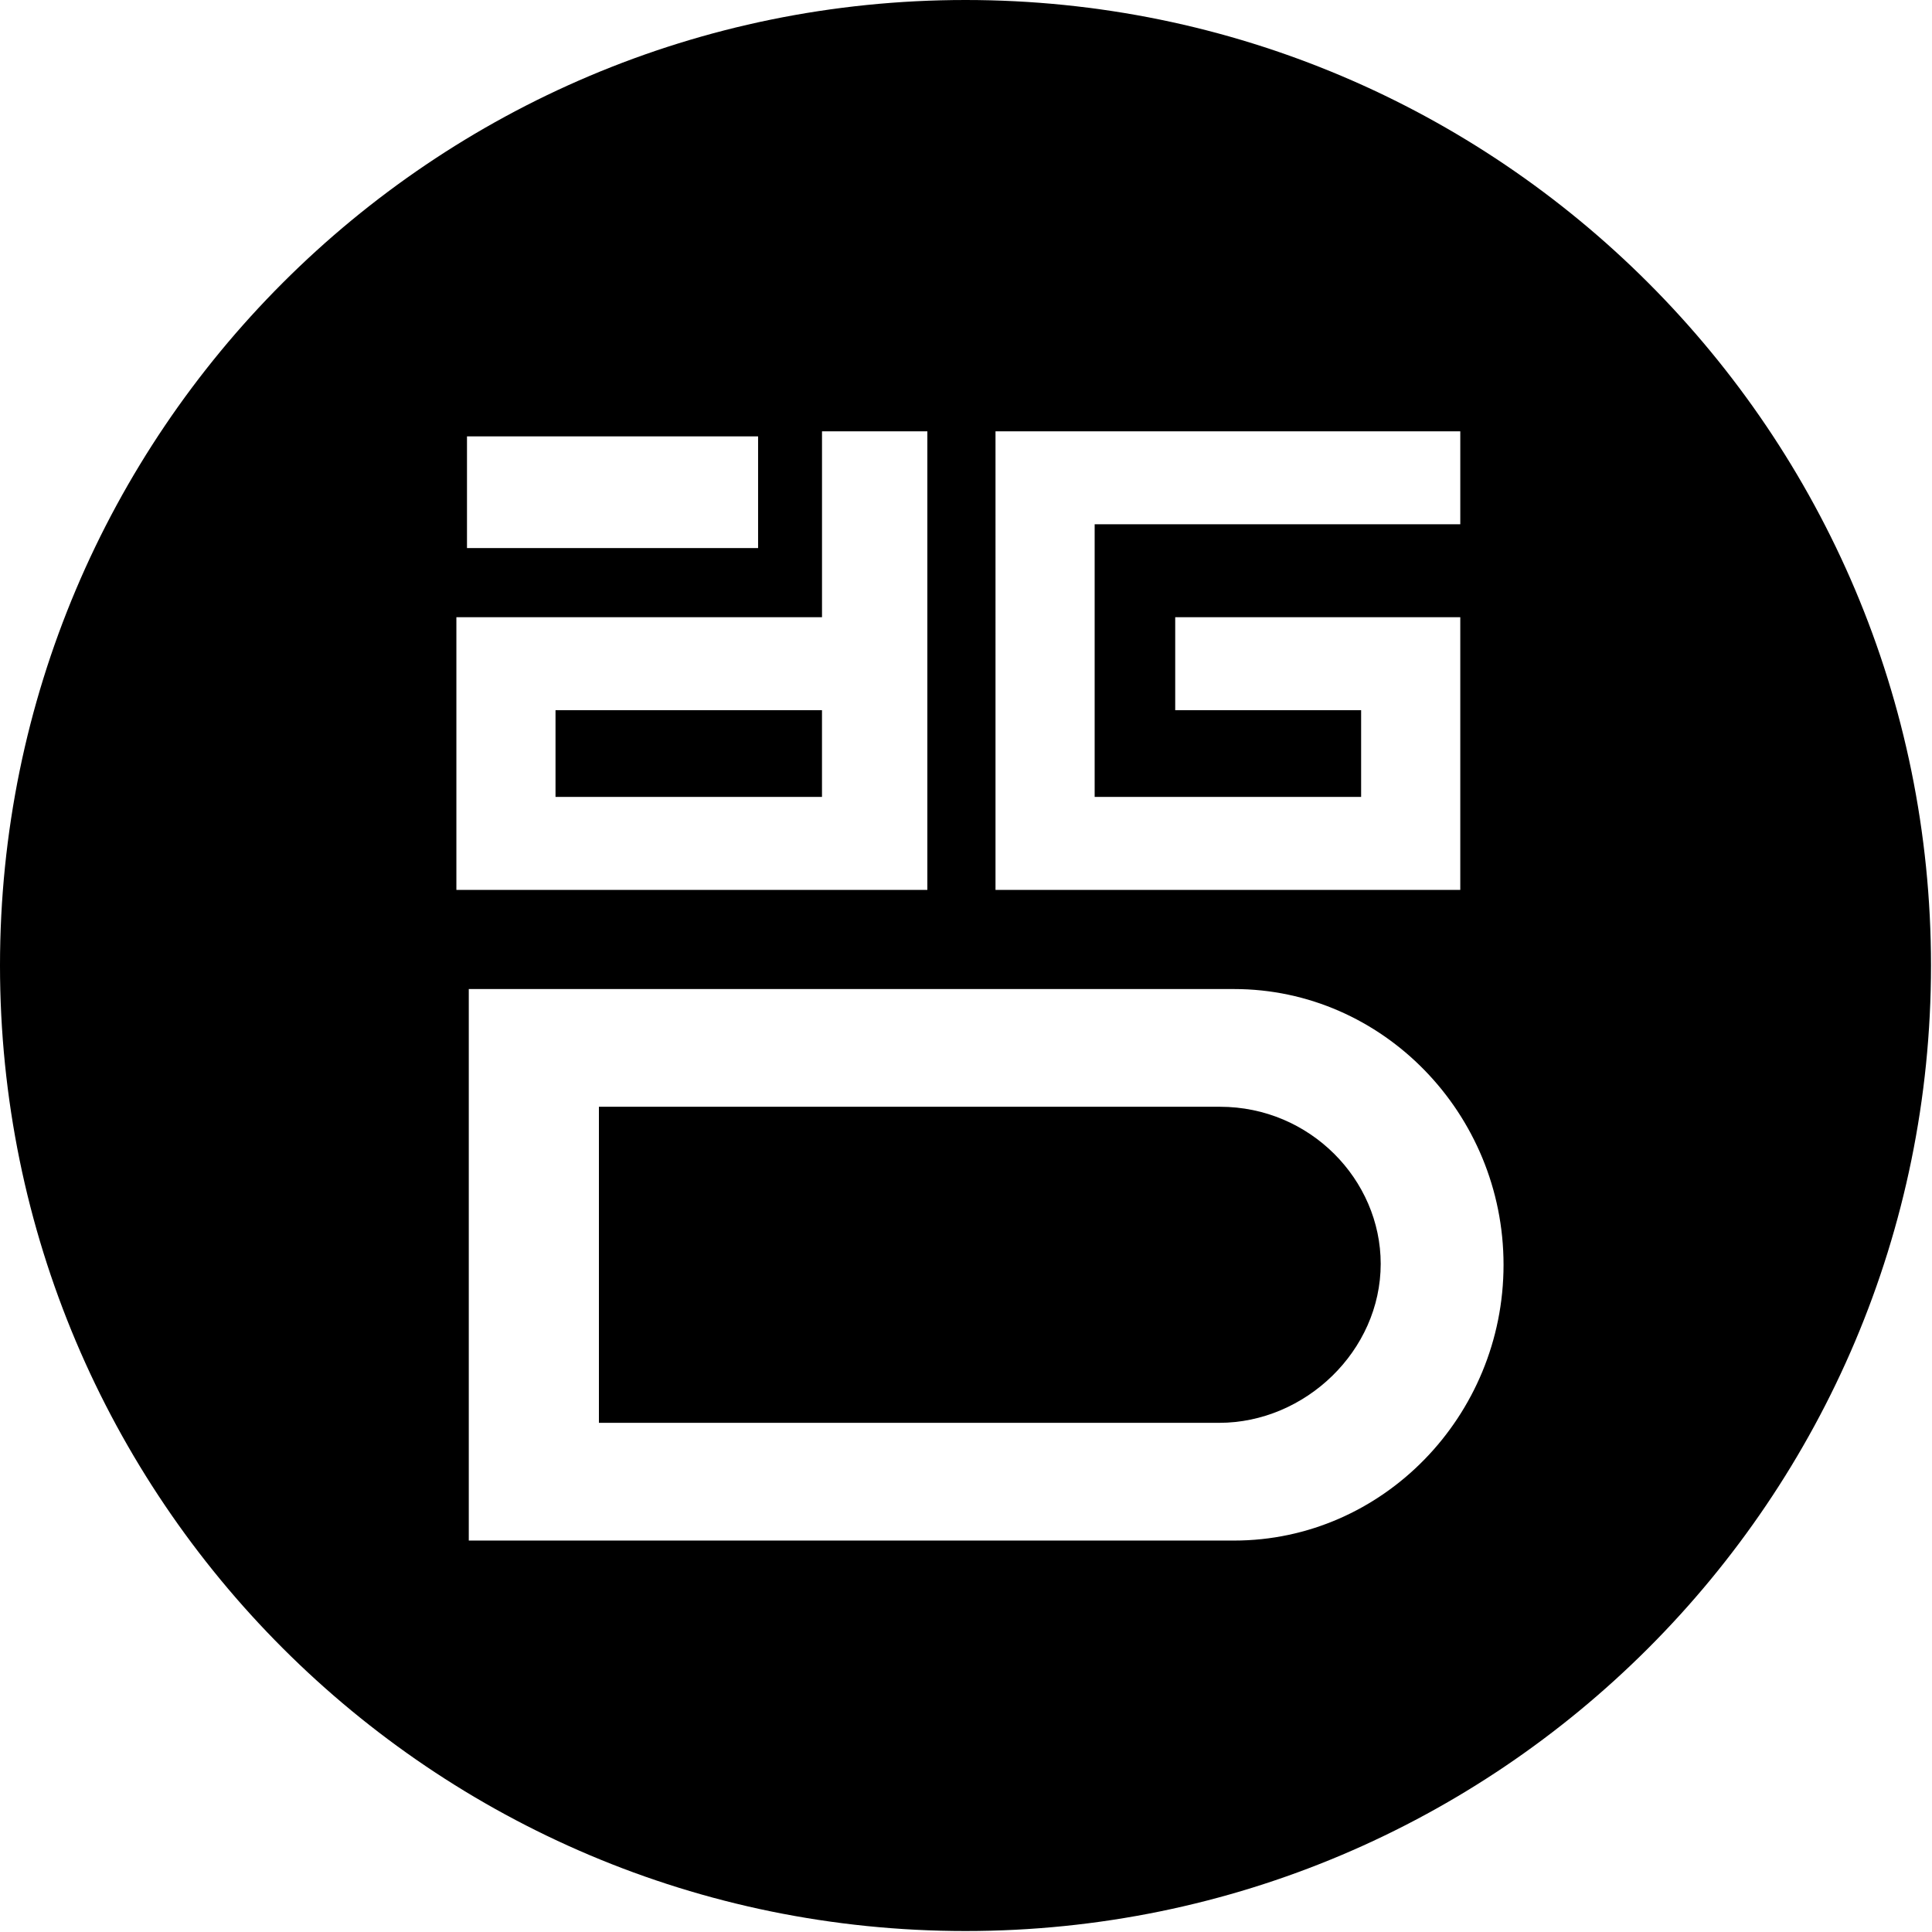
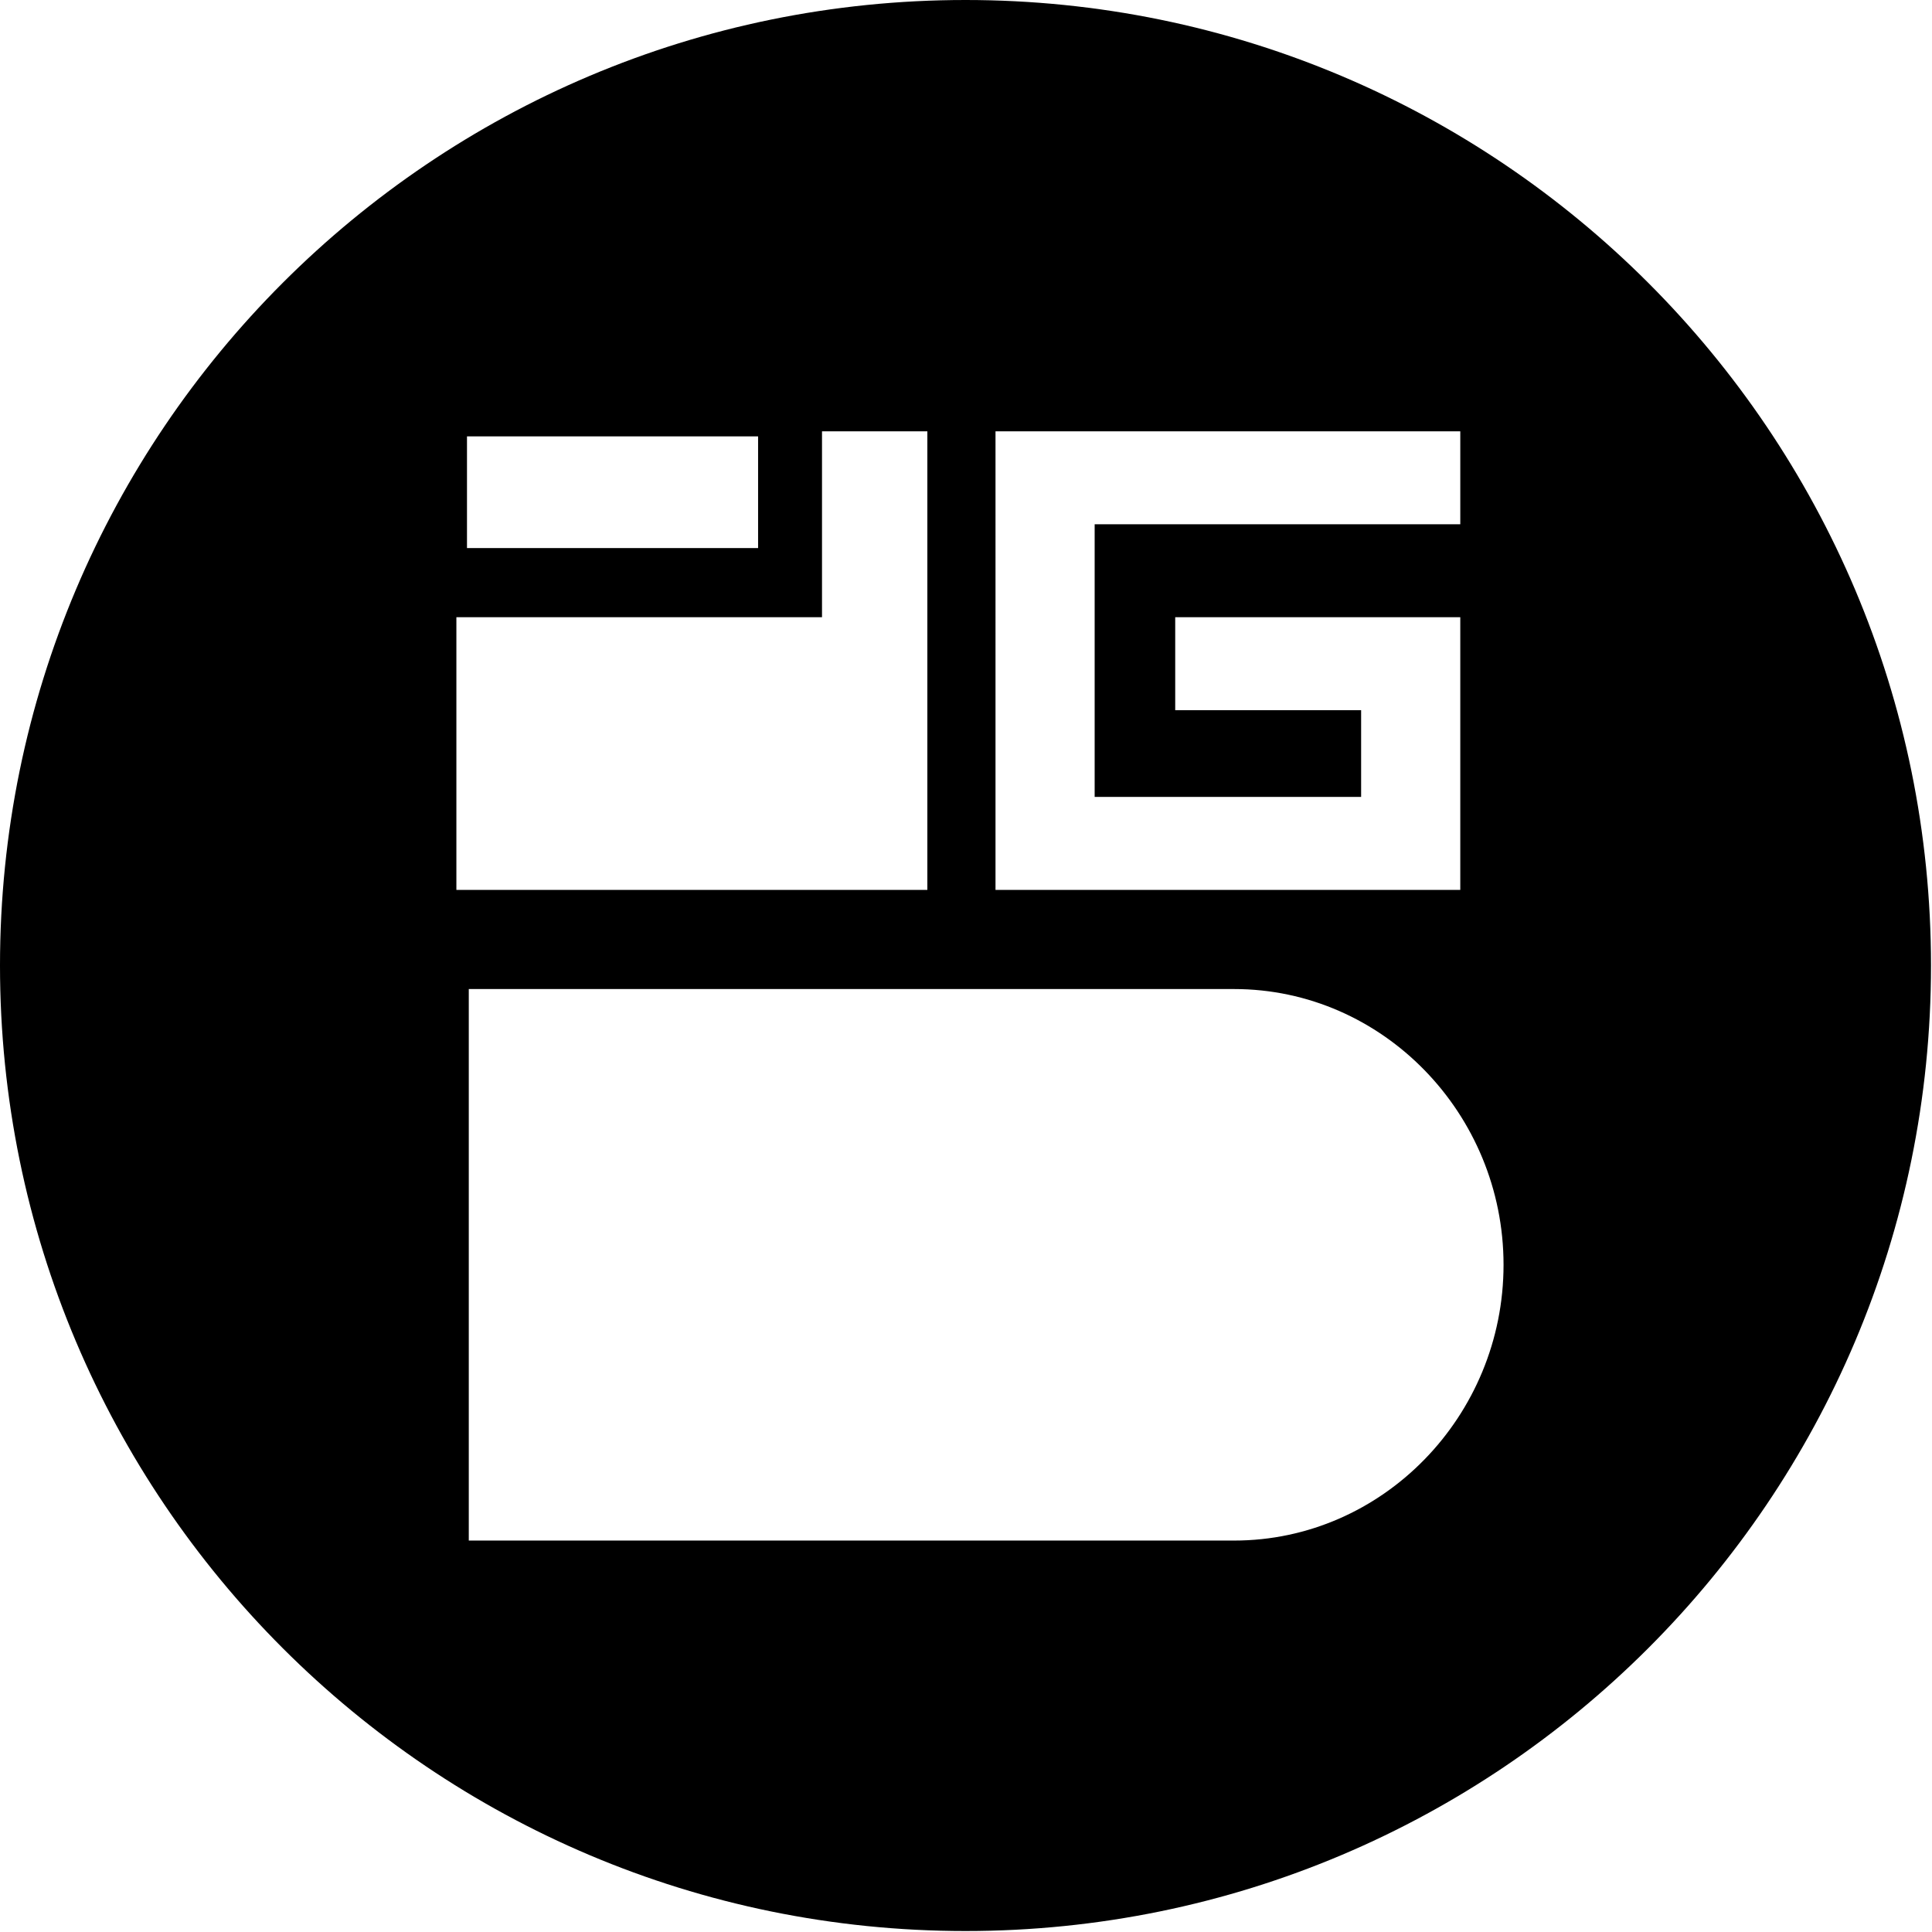
<svg xmlns="http://www.w3.org/2000/svg" width="226.777" height="226.777" viewBox="0 0 226.777 226.777">
-   <path d="M65.206 83.361h31.279v10.182H65.206zm77.997 46.551H70.3v37.099h72.806c10.1 0 18.96-8.457 18.96-18.665-.001-9.863-8.287-18.434-18.863-18.434z" />
  <path d="M113.33 0C50.739 0 0 50.741 0 113.331c0 62.592 50.739 113.331 113.33 113.331 62.59 0 113.33-50.739 113.33-113.331C226.66 50.741 175.92 0 113.33 0zm3.522 50.627h54.555v10.912H128.49v32.004h31.278V83.361h-21.822V72.449h33.461v32.006h-54.555V50.627zm-62.037.592h34.169v13.114H54.815V51.219zm-1.245 21.23h42.917V50.627h12.365v53.828H53.57V72.449zm91.293 108.381H55.025v-64.736h89.838c17.437 0 31.622 14.618 31.622 32.368S162.3 180.83 144.863 180.83z" />
</svg>